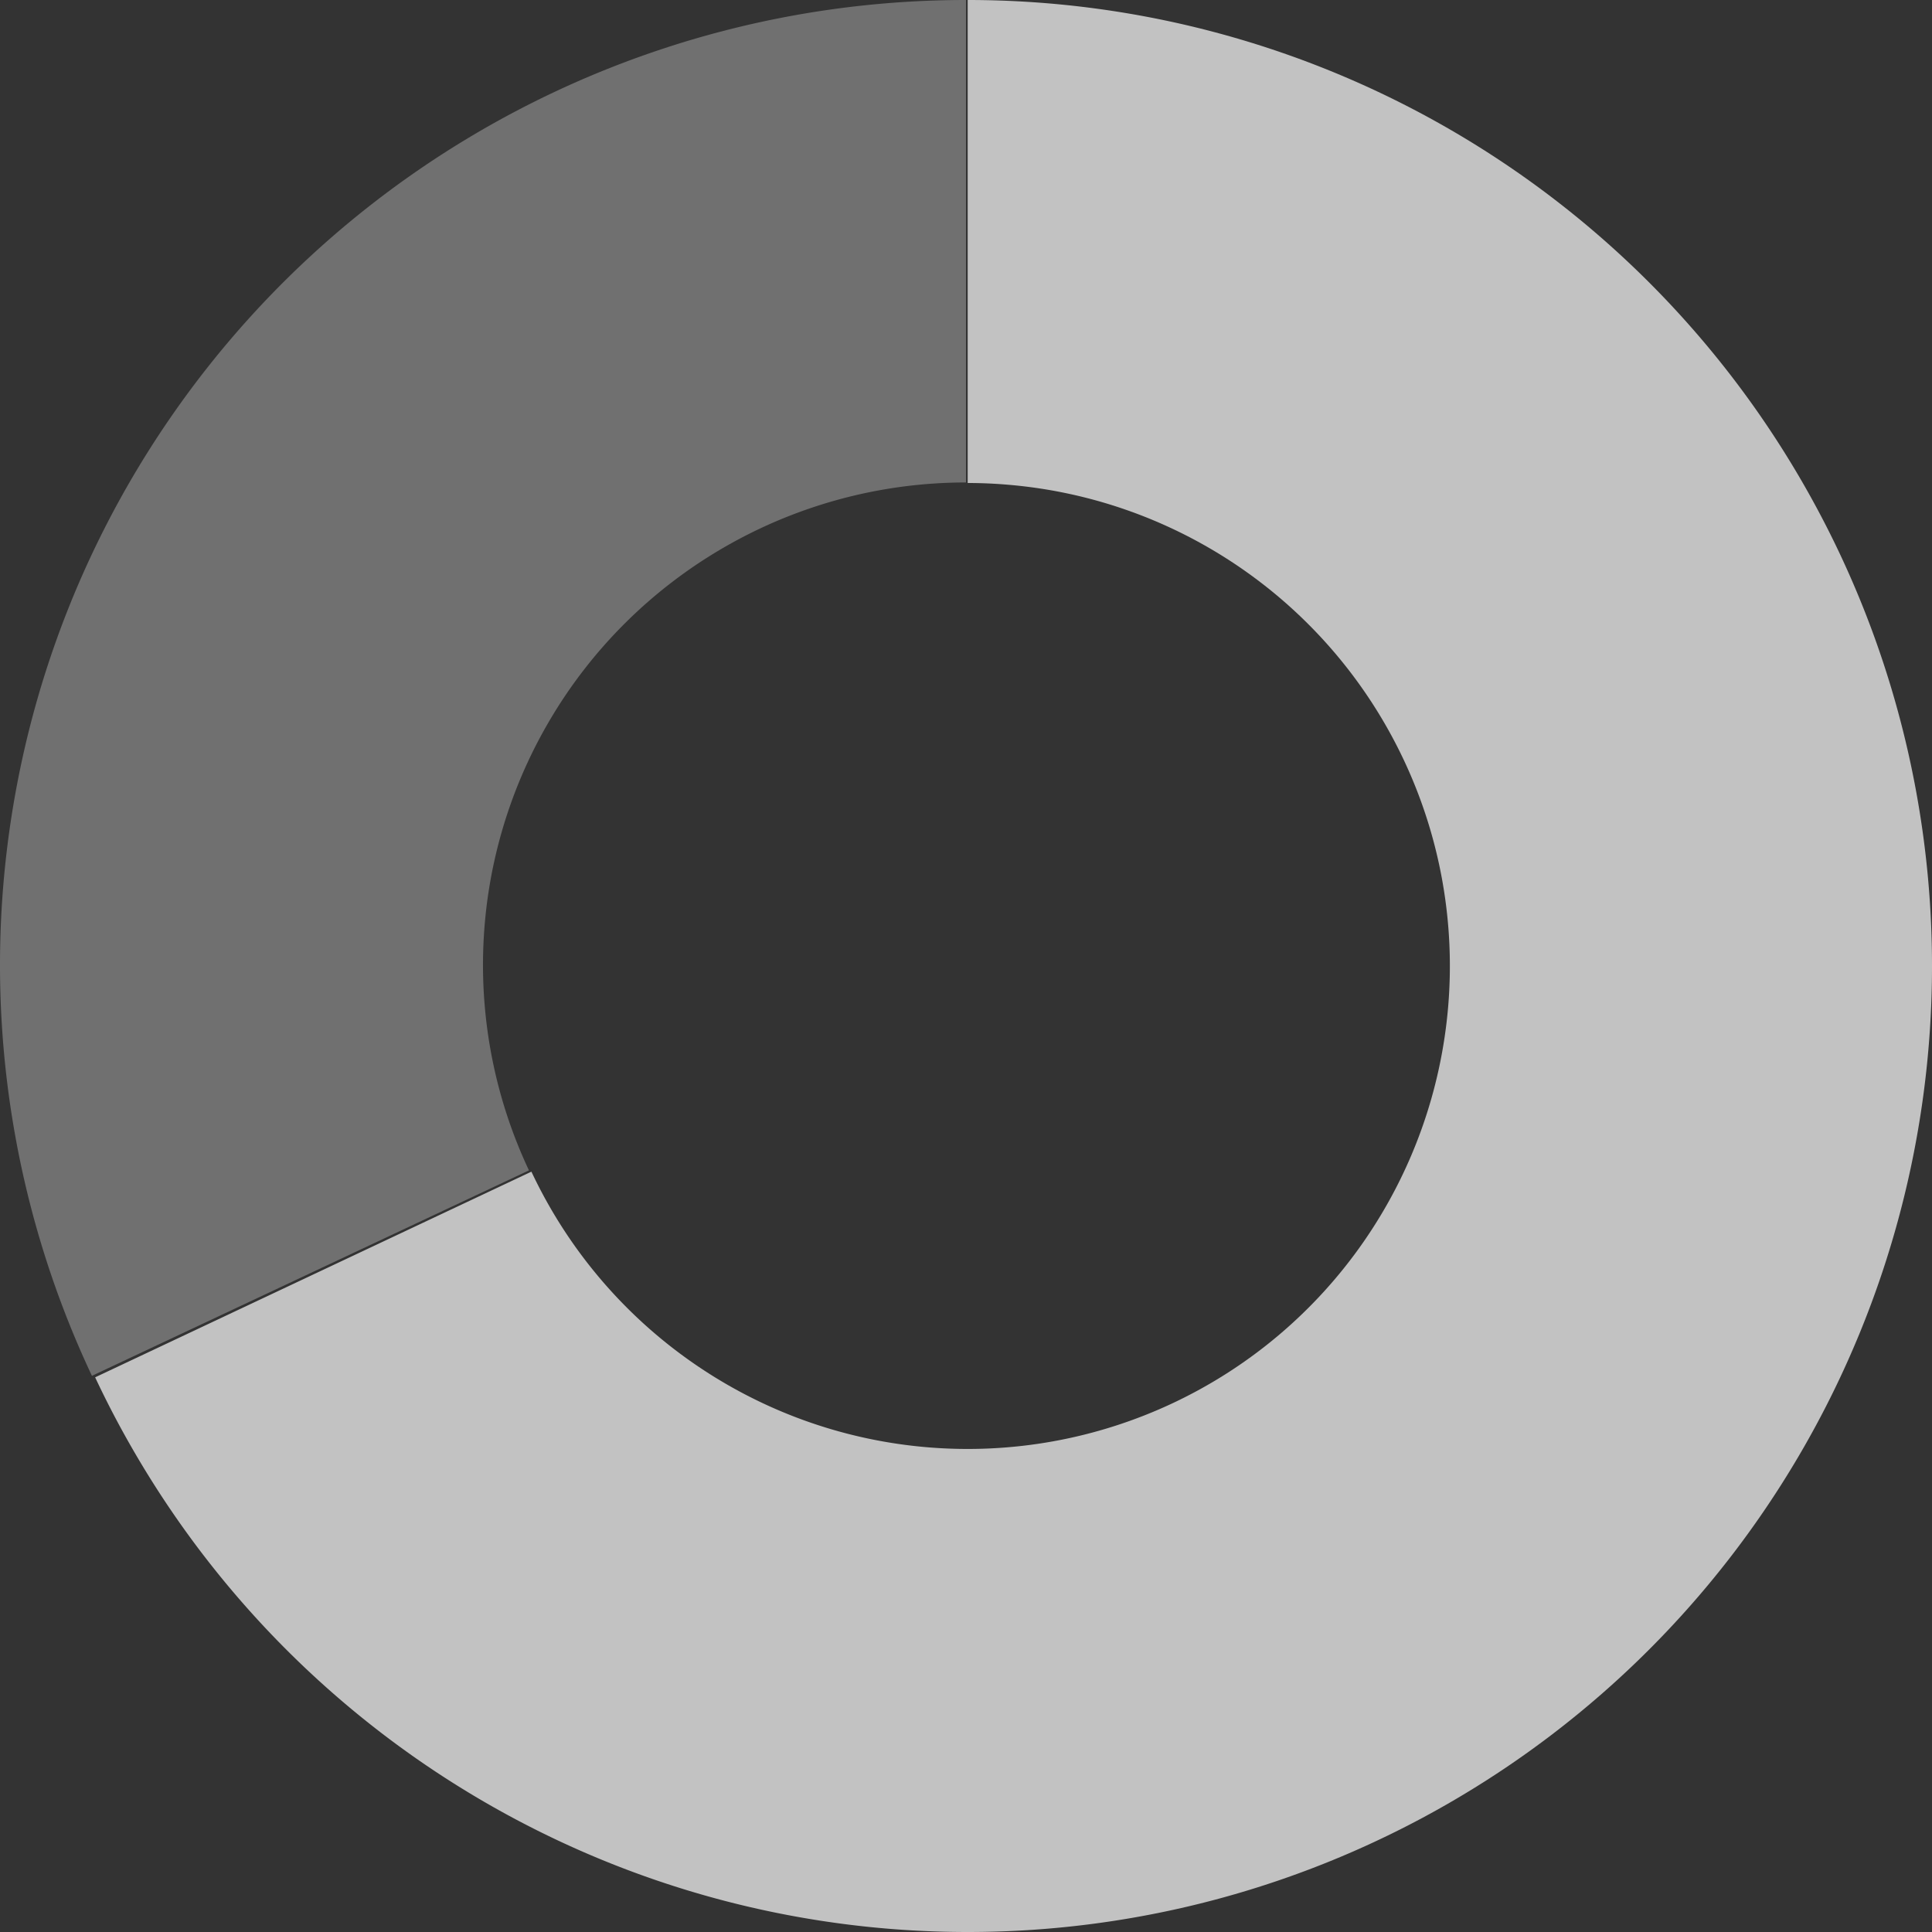
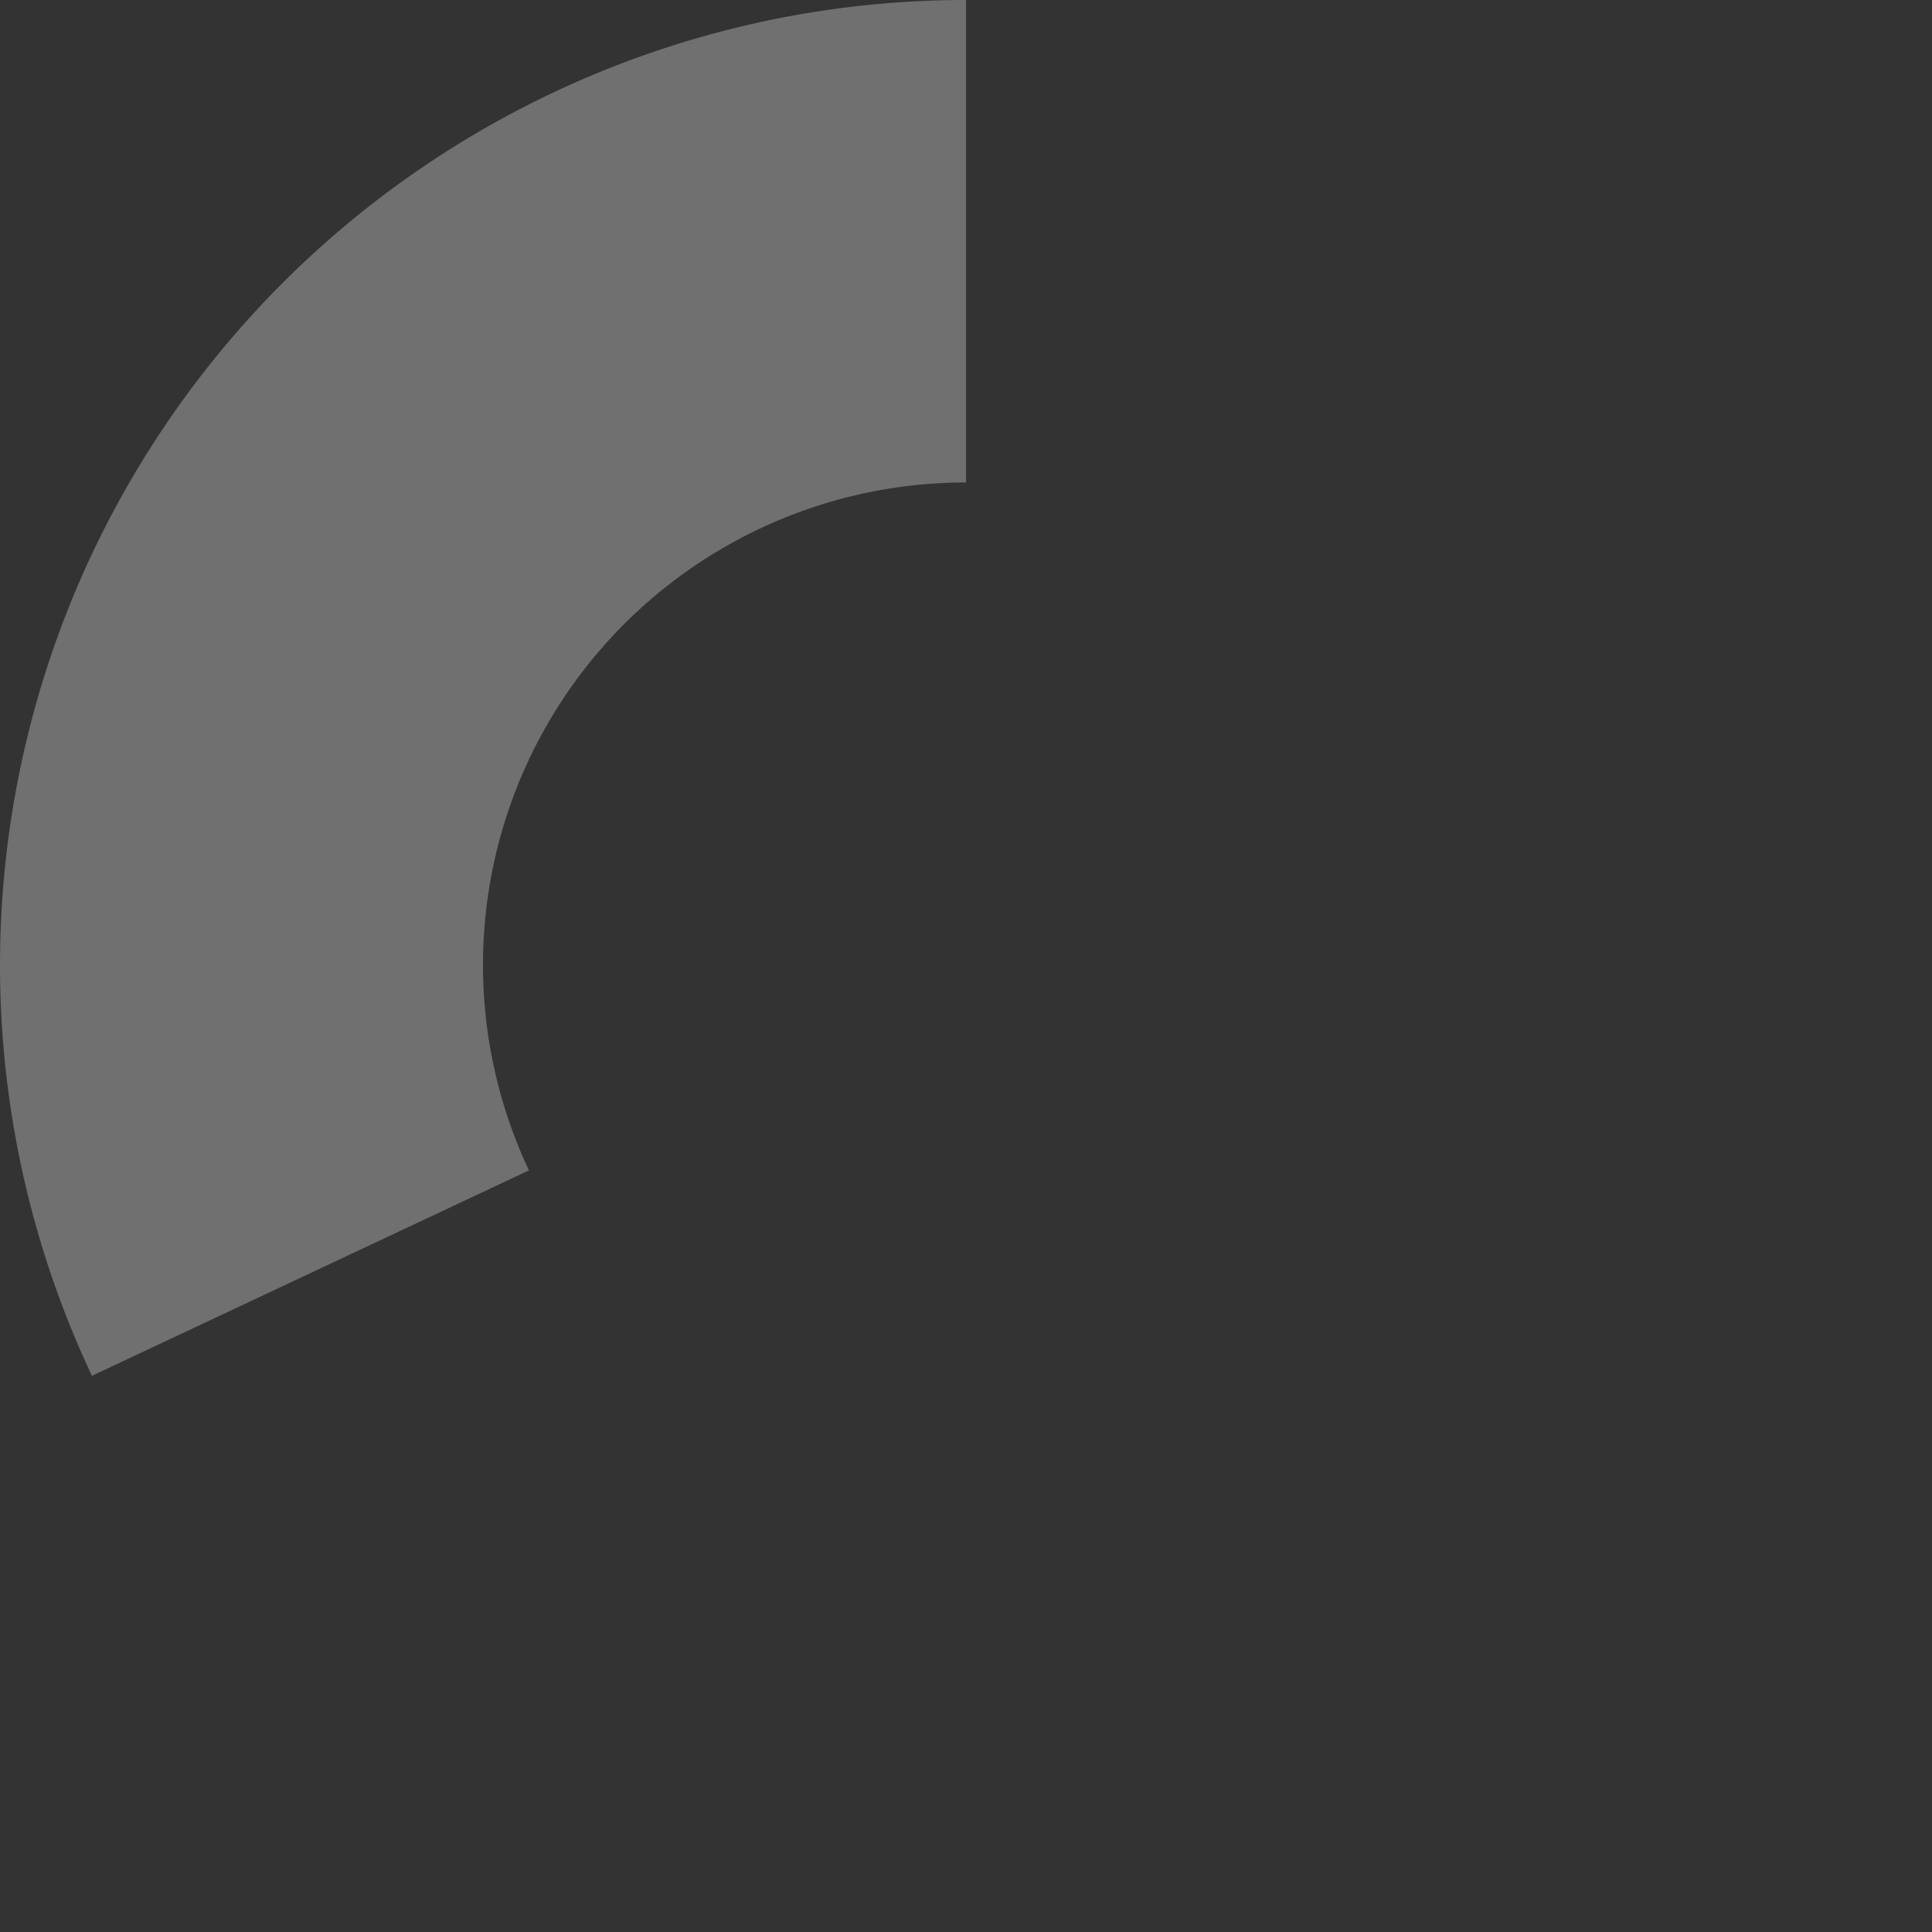
<svg xmlns="http://www.w3.org/2000/svg" width="264" height="264">
  <rect width="100%" height="100%" fill="#333333" stroke="none" />
  <g fill="#FFF" fill-rule="evenodd">
-     <path d="M132.23 0c47.084 0 90.583 25.16 114.119 66 23.535 40.84 23.535 91.16 0 132-23.536 40.84-67.035 66-114.118 66-47.084 0-90.583-25.16-114.118-66A130.265 130.265 0 0 1 13 188.206l59.615-28.103c10.029 21.331 30.651 35.693 54.108 37.66a65.838 65.838 0 0 0 59.615-28.09c13.428-19.365 15.536-44.445 5.508-65.776-10.028-21.331-30.65-35.693-54.107-37.66a63.827 63.827 0 0 0-5.508-.237V0z" opacity=".7" />
    <path d="M12.562 188C-7.516 145.371-3.305 95.292 23.611 56.606 48.282 21.15 88.768 0 132 0v65.928c-23.576 0-45.37 12.566-57.158 32.964a65.863 65.863 0 0 0-2.561 61.036L12.562 188z" opacity=".3" />
  </g>
</svg>